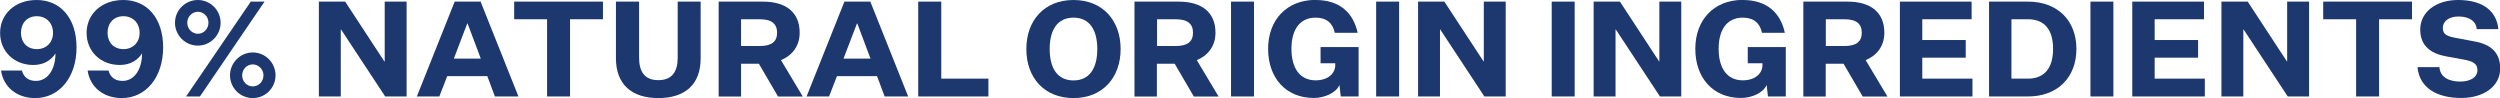
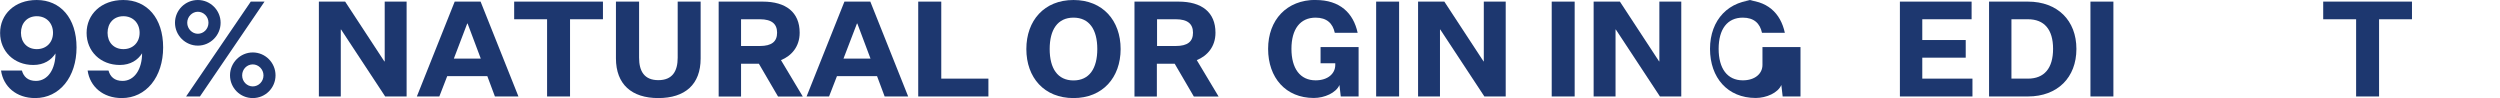
<svg xmlns="http://www.w3.org/2000/svg" id="Layer_2" data-name="Layer 2" viewBox="0 0 263.58 10.34">
  <defs>
    <style> .cls-1 { fill: #1d376f; } </style>
  </defs>
  <g id="Layer_1-2" data-name="Layer 1">
    <g>
      <path class="cls-1" d="M5.86,5.62c-.45.71-1.22,1.23-2.35,1.23-2.03,0-3.5-1.44-3.5-3.38S1.53,0,3.87,0c2.48,0,4.2,1.89,4.2,5s-1.79,5.34-4.36,5.34C1.71,10.34.35,9.12.11,7.44h2.2c.18.64.62,1.09,1.48,1.09,1.27,0,2.06-1.26,2.06-2.91ZM2.21,3.46c0,1.01.66,1.72,1.67,1.72s1.71-.71,1.71-1.72-.69-1.75-1.71-1.75-1.67.73-1.67,1.75Z" />
      <path class="cls-1" d="M14.98,5.62c-.45.71-1.22,1.23-2.35,1.23-2.03,0-3.5-1.44-3.5-3.38s1.53-3.47,3.87-3.47c2.48,0,4.2,1.89,4.2,5s-1.79,5.34-4.36,5.34c-2,0-3.36-1.22-3.6-2.9h2.2c.18.64.62,1.09,1.48,1.09,1.27,0,2.06-1.26,2.06-2.91ZM11.34,3.46c0,1.01.66,1.72,1.67,1.72s1.71-.71,1.71-1.72-.69-1.75-1.71-1.75-1.67.73-1.67,1.75Z" />
      <path class="cls-1" d="M20.86,0c1.32,0,2.4,1.08,2.4,2.4s-1.08,2.41-2.4,2.41-2.41-1.08-2.41-2.41,1.09-2.4,2.41-2.4ZM27.89.17l-6.81,10h-1.46L26.44.17h1.46ZM20.86,3.56c.6,0,1.12-.5,1.12-1.16s-.52-1.16-1.12-1.16-1.12.52-1.12,1.16.52,1.16,1.12,1.16ZM26.65,5.53c1.33,0,2.4,1.09,2.4,2.41s-1.06,2.4-2.4,2.4-2.4-1.08-2.4-2.4,1.08-2.41,2.4-2.41ZM26.65,9.11c.62,0,1.13-.52,1.13-1.16s-.52-1.16-1.13-1.16-1.12.5-1.12,1.16.52,1.16,1.12,1.16Z" />
      <path class="cls-1" d="M40.53,6.47h.03V.17h2.31v10h-2.26l-4.65-7.06h-.03v7.06h-2.31V.17h2.77l4.13,6.3Z" />
      <path class="cls-1" d="M51.38,8.03h-4.23l-.83,2.14h-2.37L47.94.17h2.73l3.99,10h-2.48l-.8-2.14ZM47.85,6.18h2.84l-1.39-3.7h-.04l-1.41,3.7Z" />
      <path class="cls-1" d="M57.67,2.03h-3.46V.17h9.36v1.86h-3.47v8.14h-2.42V2.03Z" />
      <path class="cls-1" d="M69.41,10.34c-2.8,0-4.47-1.44-4.47-4.19V.17h2.44v5.91c0,1.43.55,2.37,2.03,2.37s2.04-.94,2.04-2.37V.17h2.42v6c0,2.73-1.64,4.17-4.47,4.17Z" />
      <path class="cls-1" d="M75.77,10.17V.17h4.65c2.44,0,3.89,1.12,3.89,3.28,0,1.48-.87,2.44-1.97,2.89l2.3,3.84h-2.61l-2.02-3.46h-1.88v3.46h-2.37ZM80.11,4.85c1.27,0,1.82-.48,1.82-1.4s-.55-1.42-1.82-1.42h-1.98v2.82h1.98Z" />
      <path class="cls-1" d="M92.47,8.03h-4.23l-.83,2.14h-2.37L89.03.17h2.73l3.99,10h-2.48l-.8-2.14ZM88.94,6.18h2.84l-1.39-3.7h-.04l-1.42,3.7Z" />
      <path class="cls-1" d="M96.82.17h2.42v8.12h4.97v1.88h-7.4V.17Z" />
      <path class="cls-1" d="M113.18,10.34c-3.1,0-4.97-2.17-4.97-5.17s1.88-5.17,4.97-5.17,4.97,2.17,4.97,5.17-1.89,5.17-4.97,5.17ZM113.18,1.86c-1.67,0-2.51,1.26-2.51,3.31s.84,3.31,2.51,3.31,2.51-1.26,2.51-3.31-.84-3.31-2.51-3.31Z" />
      <path class="cls-1" d="M119.61,10.17V.17h4.65c2.44,0,3.89,1.12,3.89,3.28,0,1.48-.87,2.44-1.97,2.89l2.3,3.84h-2.61l-2.02-3.46h-1.88v3.46h-2.37ZM123.96,4.85c1.27,0,1.82-.48,1.82-1.4s-.55-1.42-1.82-1.42h-1.97v2.82h1.97Z" />
-       <path class="cls-1" d="M129.79.17h2.42v10h-2.42V.17Z" />
      <path class="cls-1" d="M138.71,0c2.56,0,3.98,1.37,4.43,3.46h-2.41c-.21-.99-.84-1.6-2.02-1.6-1.64,0-2.55,1.22-2.55,3.29s.91,3.32,2.55,3.32c1.29,0,2.07-.71,2.07-1.62v-.18h-1.55v-1.71h4.01v5.21h-1.88l-.14-1.21c-.35.83-1.58,1.37-2.7,1.37-2.96,0-4.82-2.13-4.82-5.18s1.96-5.16,5.01-5.16Z" />
      <path class="cls-1" d="M145.09.17h2.42v10h-2.42V.17Z" />
      <path class="cls-1" d="M156.41,6.47h.03V.17h2.31v10h-2.25l-4.65-7.06h-.03v7.06h-2.31V.17h2.77l4.13,6.3Z" />
      <path class="cls-1" d="M163.6.17h2.42v10h-2.42V.17Z" />
      <path class="cls-1" d="M174.92,6.47h.03V.17h2.31v10h-2.25l-4.65-7.06h-.03v7.06h-2.31V.17h2.77l4.13,6.3Z" />
-       <path class="cls-1" d="M183.75,0c2.56,0,3.98,1.37,4.43,3.46h-2.41c-.21-.99-.84-1.6-2.02-1.6-1.64,0-2.55,1.22-2.55,3.29s.91,3.32,2.55,3.32c1.29,0,2.07-.71,2.07-1.62v-.18h-1.55v-1.71h4.01v5.21h-1.88l-.14-1.21c-.35.83-1.58,1.37-2.7,1.37-2.96,0-4.82-2.13-4.82-5.18s1.96-5.16,5.01-5.16Z" />
-       <path class="cls-1" d="M190.13,10.17V.17h4.65c2.44,0,3.89,1.12,3.89,3.28,0,1.48-.87,2.44-1.97,2.89l2.3,3.84h-2.61l-2.02-3.46h-1.88v3.46h-2.37ZM194.47,4.85c1.27,0,1.82-.48,1.82-1.4s-.55-1.42-1.82-1.42h-1.97v2.82h1.97Z" />
+       <path class="cls-1" d="M183.75,0c2.56,0,3.98,1.37,4.43,3.46h-2.41c-.21-.99-.84-1.6-2.02-1.6-1.64,0-2.55,1.22-2.55,3.29s.91,3.32,2.55,3.32c1.29,0,2.07-.71,2.07-1.62v-.18v-1.71h4.01v5.21h-1.88l-.14-1.21c-.35.83-1.58,1.37-2.7,1.37-2.96,0-4.82-2.13-4.82-5.18s1.96-5.16,5.01-5.16Z" />
      <path class="cls-1" d="M200.31,10.17V.17h7.56v1.86h-5.2v2.19h4.58v1.86h-4.58v2.21h5.29v1.88h-7.66Z" />
      <path class="cls-1" d="M218.92,5.16c0,3.01-1.99,5.01-5.11,5.01h-4.1V.17h4.1c3.12,0,5.11,1.99,5.11,4.99ZM212.07,2.03v6.26h1.74c1.71,0,2.65-1.08,2.65-3.14s-.94-3.12-2.65-3.12h-1.74Z" />
      <path class="cls-1" d="M220.4.17h2.42v10h-2.42V.17Z" />
-       <path class="cls-1" d="M224.81,10.17V.17h7.56v1.86h-5.2v2.19h4.58v1.86h-4.58v2.21h5.29v1.88h-7.66Z" />
-       <path class="cls-1" d="M241.11,6.47h.03V.17h2.31v10h-2.25l-4.65-7.06h-.03v7.06h-2.31V.17h2.77l4.13,6.3Z" />
      <path class="cls-1" d="M248.4,2.03h-3.46V.17h9.36v1.86h-3.47v8.14h-2.42V2.03Z" />
-       <path class="cls-1" d="M257.19,7.09c.11,1.15,1.15,1.51,2.2,1.51.98,0,1.81-.39,1.81-1.22,0-.63-.41-.92-1.5-1.11l-1.76-.32c-1.57-.28-2.77-1.05-2.77-2.83,0-1.89,1.71-3.12,3.99-3.12,2.58,0,4.05,1.13,4.25,3.07h-2.28c-.08-.87-.84-1.33-1.93-1.33-.99,0-1.65.49-1.65,1.21s.49.88,1.44,1.06l1.91.36c1.74.31,2.7,1.2,2.7,2.84,0,1.93-1.79,3.12-4.1,3.12-2.56,0-4.41-1.05-4.62-3.25h2.34Z" />
    </g>
  </g>
</svg>